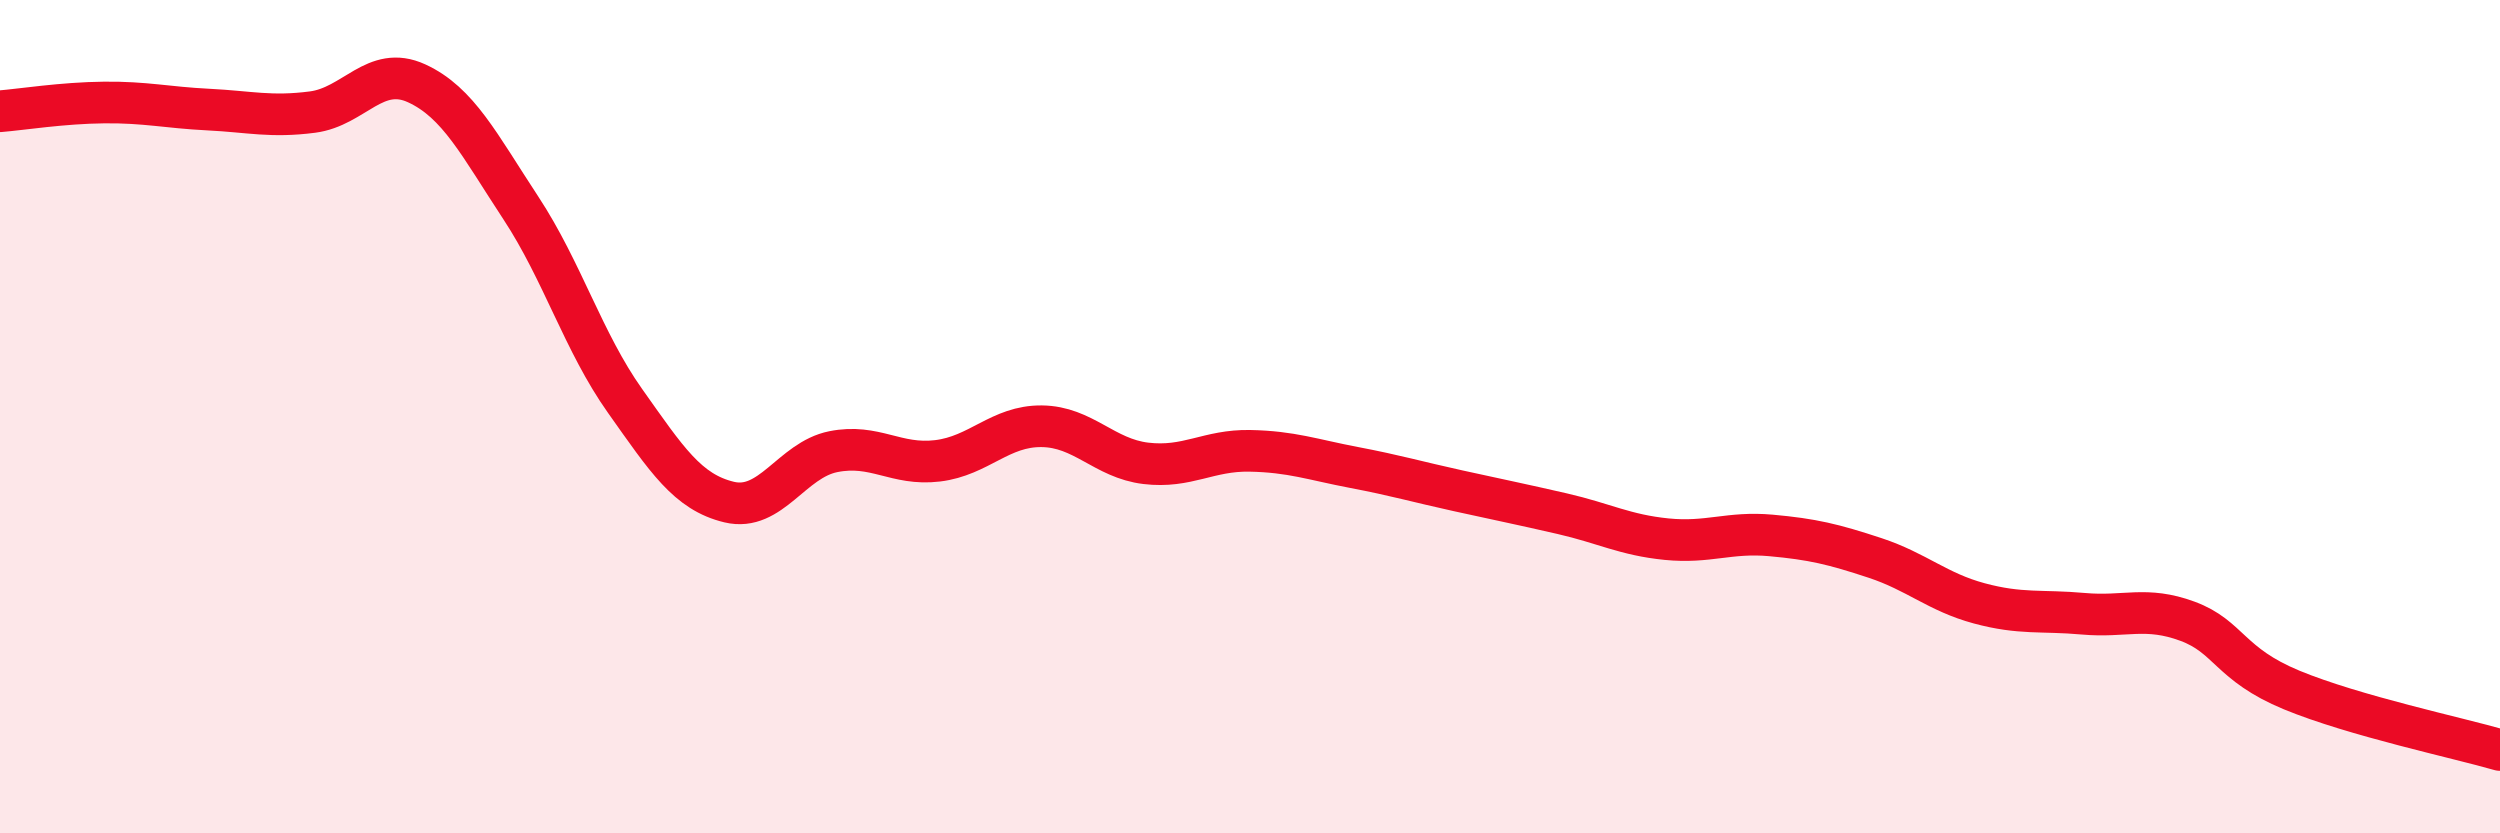
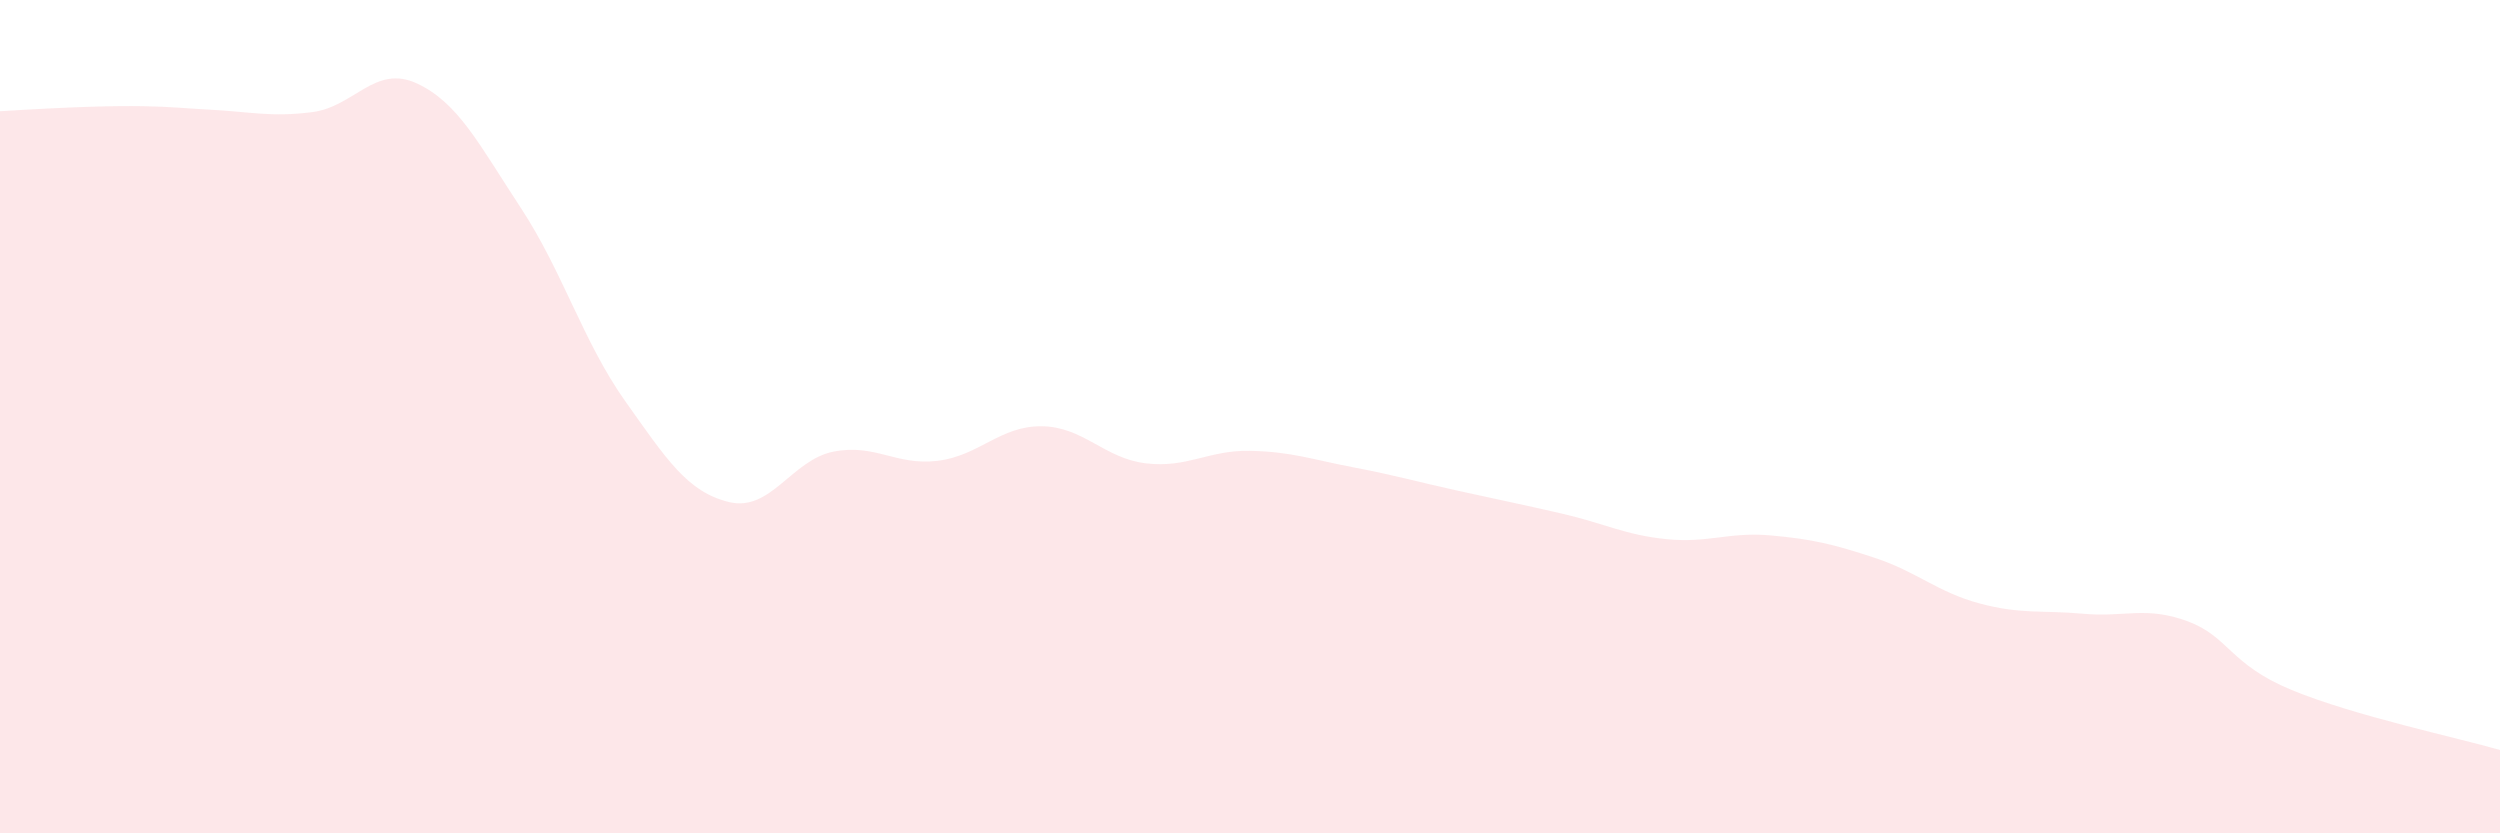
<svg xmlns="http://www.w3.org/2000/svg" width="60" height="20" viewBox="0 0 60 20">
-   <path d="M 0,2.67 C 0.5,2.63 1.5,2.47 2.5,2.46 C 3.5,2.45 4,2.58 5,2.63 C 6,2.68 6.5,2.82 7.5,2.69 C 8.5,2.56 9,1.54 10,2 C 11,2.46 11.5,3.47 12.5,4.99 C 13.5,6.51 14,8.21 15,9.62 C 16,11.03 16.5,11.81 17.5,12.05 C 18.5,12.29 19,11.04 20,10.84 C 21,10.64 21.5,11.18 22.5,11.06 C 23.5,10.94 24,10.22 25,10.23 C 26,10.24 26.5,11 27.5,11.12 C 28.5,11.24 29,10.8 30,10.82 C 31,10.84 31.5,11.03 32.5,11.22 C 33.5,11.41 34,11.56 35,11.78 C 36,12 36.5,12.1 37.5,12.33 C 38.5,12.56 39,12.84 40,12.94 C 41,13.04 41.5,12.76 42.5,12.85 C 43.5,12.94 44,13.06 45,13.39 C 46,13.72 46.5,14.21 47.5,14.48 C 48.5,14.75 49,14.64 50,14.73 C 51,14.82 51.5,14.54 52.5,14.91 C 53.5,15.28 53.5,15.94 55,16.56 C 56.5,17.18 59,17.71 60,18L60 20L0 20Z" fill="#EB0A25" opacity="0.1" stroke-linecap="round" stroke-linejoin="round" />
-   <path d="M 0,2.67 C 0.5,2.63 1.5,2.47 2.5,2.46 C 3.5,2.45 4,2.58 5,2.63 C 6,2.68 6.5,2.82 7.5,2.69 C 8.5,2.56 9,1.54 10,2 C 11,2.46 11.5,3.47 12.5,4.99 C 13.5,6.51 14,8.21 15,9.62 C 16,11.03 16.5,11.81 17.5,12.05 C 18.5,12.29 19,11.04 20,10.84 C 21,10.64 21.5,11.18 22.5,11.06 C 23.5,10.94 24,10.22 25,10.23 C 26,10.24 26.5,11 27.5,11.12 C 28.5,11.24 29,10.8 30,10.82 C 31,10.84 31.5,11.03 32.5,11.22 C 33.5,11.41 34,11.56 35,11.78 C 36,12 36.5,12.1 37.5,12.33 C 38.5,12.56 39,12.84 40,12.94 C 41,13.04 41.5,12.76 42.5,12.85 C 43.5,12.94 44,13.06 45,13.39 C 46,13.72 46.5,14.21 47.5,14.48 C 48.5,14.75 49,14.64 50,14.73 C 51,14.82 51.5,14.54 52.5,14.91 C 53.5,15.28 53.5,15.94 55,16.56 C 56.5,17.18 59,17.71 60,18" stroke="#EB0A25" stroke-width="1" fill="none" stroke-linecap="round" stroke-linejoin="round" />
+   <path d="M 0,2.67 C 3.5,2.45 4,2.58 5,2.63 C 6,2.68 6.5,2.82 7.5,2.69 C 8.5,2.56 9,1.54 10,2 C 11,2.46 11.5,3.47 12.5,4.99 C 13.5,6.51 14,8.21 15,9.62 C 16,11.03 16.5,11.81 17.5,12.05 C 18.5,12.29 19,11.04 20,10.84 C 21,10.64 21.5,11.18 22.5,11.06 C 23.5,10.94 24,10.22 25,10.23 C 26,10.24 26.5,11 27.5,11.12 C 28.5,11.24 29,10.8 30,10.82 C 31,10.84 31.5,11.03 32.5,11.22 C 33.5,11.41 34,11.56 35,11.78 C 36,12 36.5,12.1 37.5,12.33 C 38.5,12.56 39,12.84 40,12.94 C 41,13.04 41.5,12.76 42.5,12.85 C 43.5,12.94 44,13.06 45,13.39 C 46,13.72 46.5,14.21 47.5,14.48 C 48.5,14.75 49,14.64 50,14.73 C 51,14.82 51.5,14.54 52.5,14.91 C 53.5,15.28 53.5,15.94 55,16.56 C 56.5,17.18 59,17.71 60,18L60 20L0 20Z" fill="#EB0A25" opacity="0.1" stroke-linecap="round" stroke-linejoin="round" />
</svg>